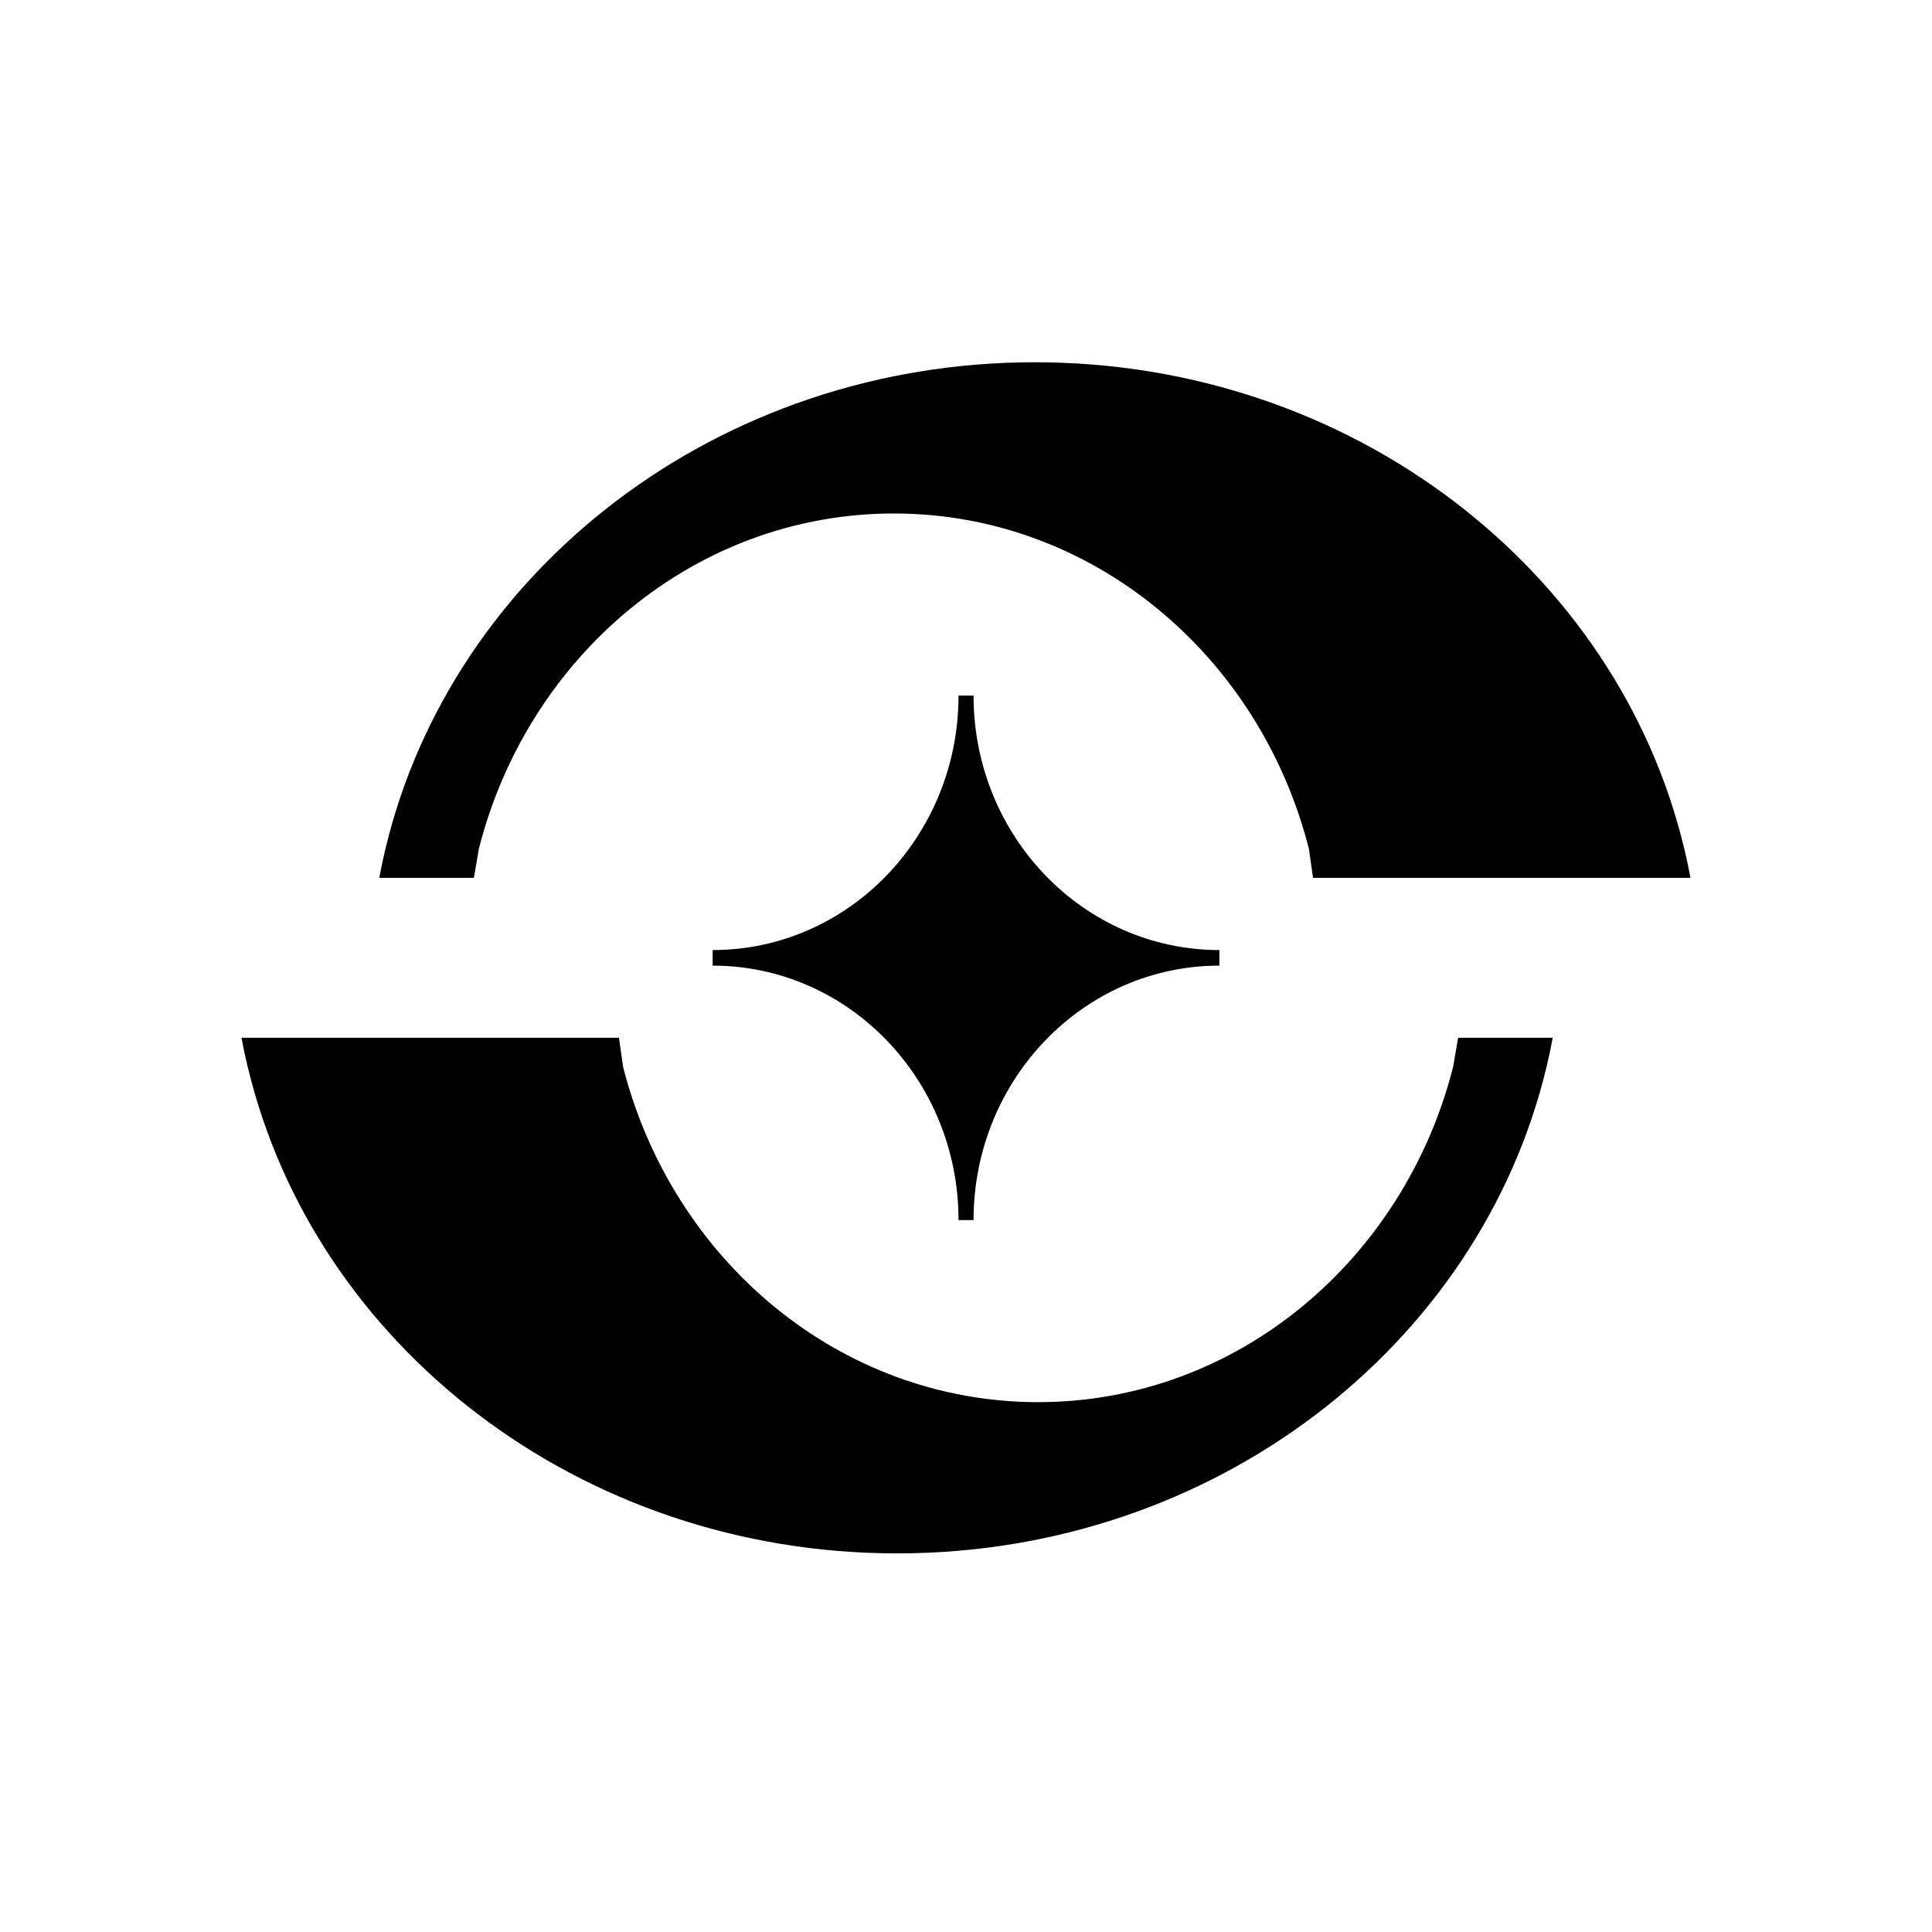
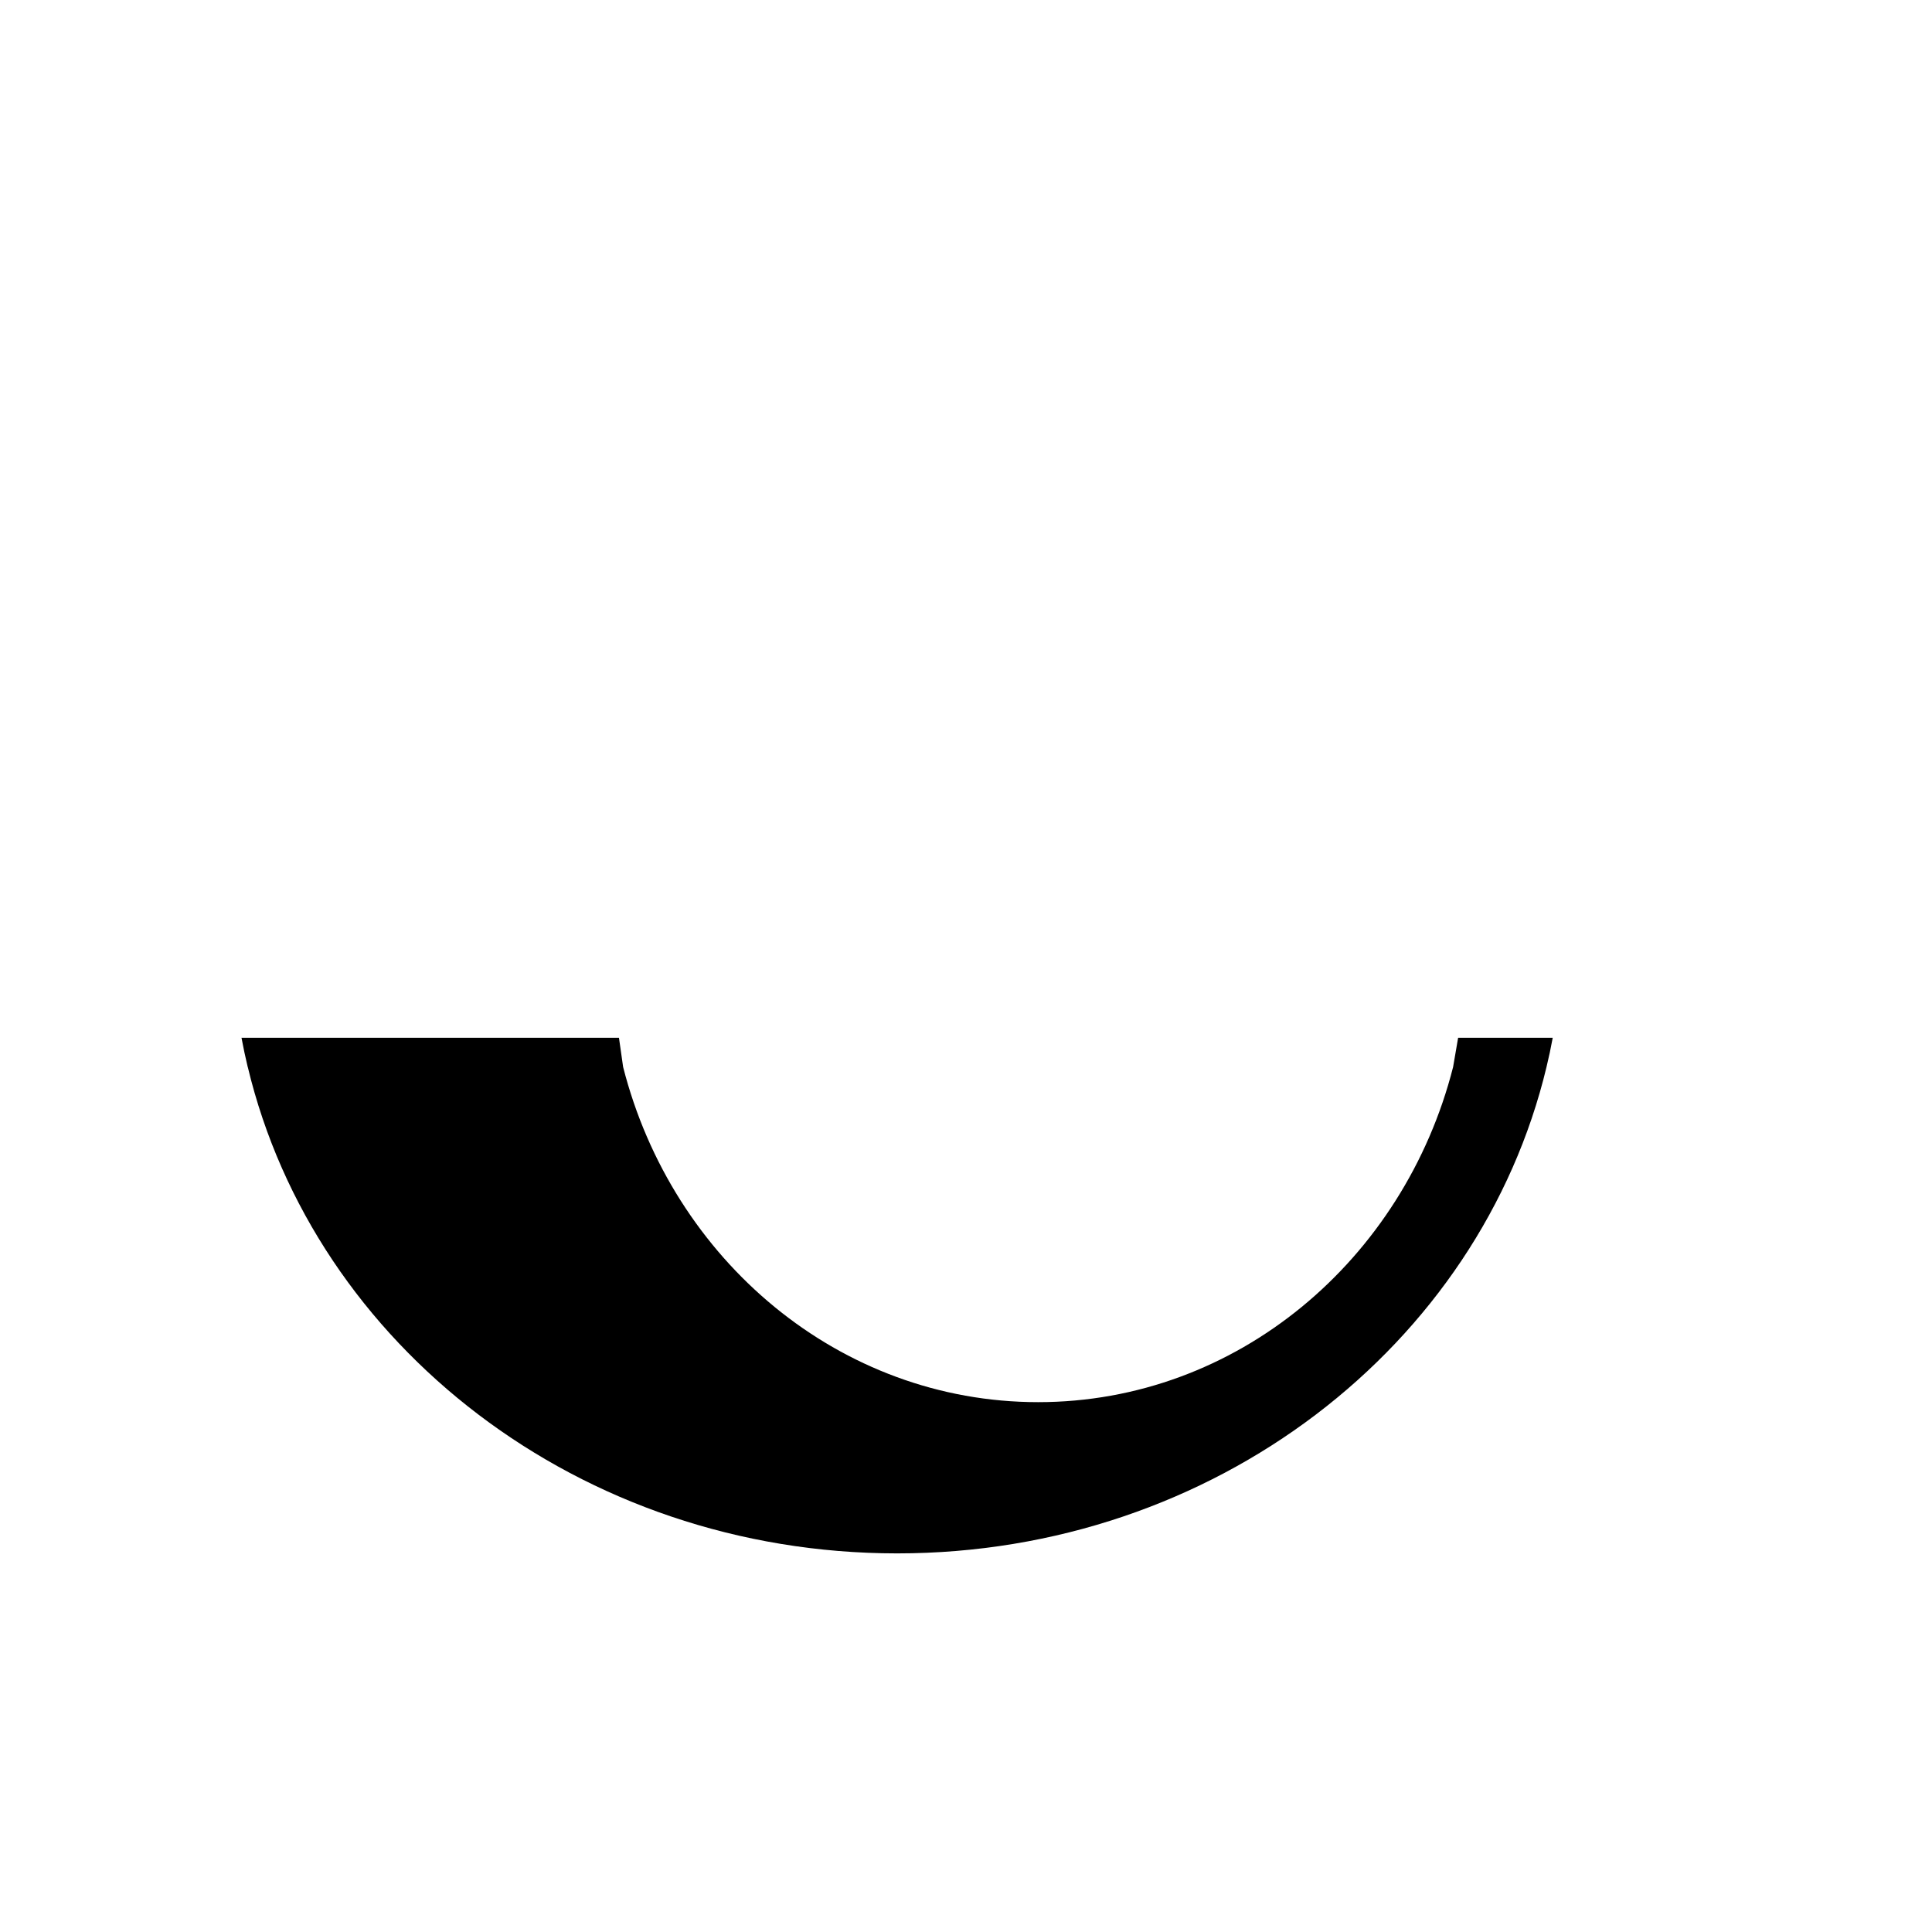
<svg xmlns="http://www.w3.org/2000/svg" width="32" height="32" viewBox="0 0 32 32" fill="none">
-   <path d="M11.804 15.994C14.053 15.994 15.876 17.881 15.876 20.209H16.125C16.125 17.881 17.948 15.994 20.197 15.994V15.736C17.948 15.736 16.125 13.849 16.125 11.521H15.876C15.876 13.849 14.053 15.736 11.804 15.736V15.994Z" fill="black" />
  <path d="M4.104 17.673C5.207 22.284 9.604 25.729 14.86 25.729C20.116 25.729 24.512 22.284 25.615 17.673C25.654 17.513 25.688 17.352 25.718 17.189H24.151L24.068 17.673C23.254 20.87 20.485 23.224 17.195 23.224C13.905 23.224 11.136 20.87 10.321 17.673L10.252 17.189H4C4.03 17.352 4.065 17.514 4.103 17.673H4.104Z" fill="black" />
-   <path d="M27.896 14.056C26.794 9.445 22.396 6 17.14 6C11.885 6 7.488 9.445 6.385 14.056C6.346 14.216 6.312 14.377 6.282 14.54H7.849L7.932 14.056C8.746 10.859 11.515 8.505 14.805 8.505C18.095 8.505 20.864 10.859 21.679 14.056L21.748 14.54H28C27.97 14.377 27.935 14.216 27.897 14.056H27.896Z" fill="black" />
</svg>